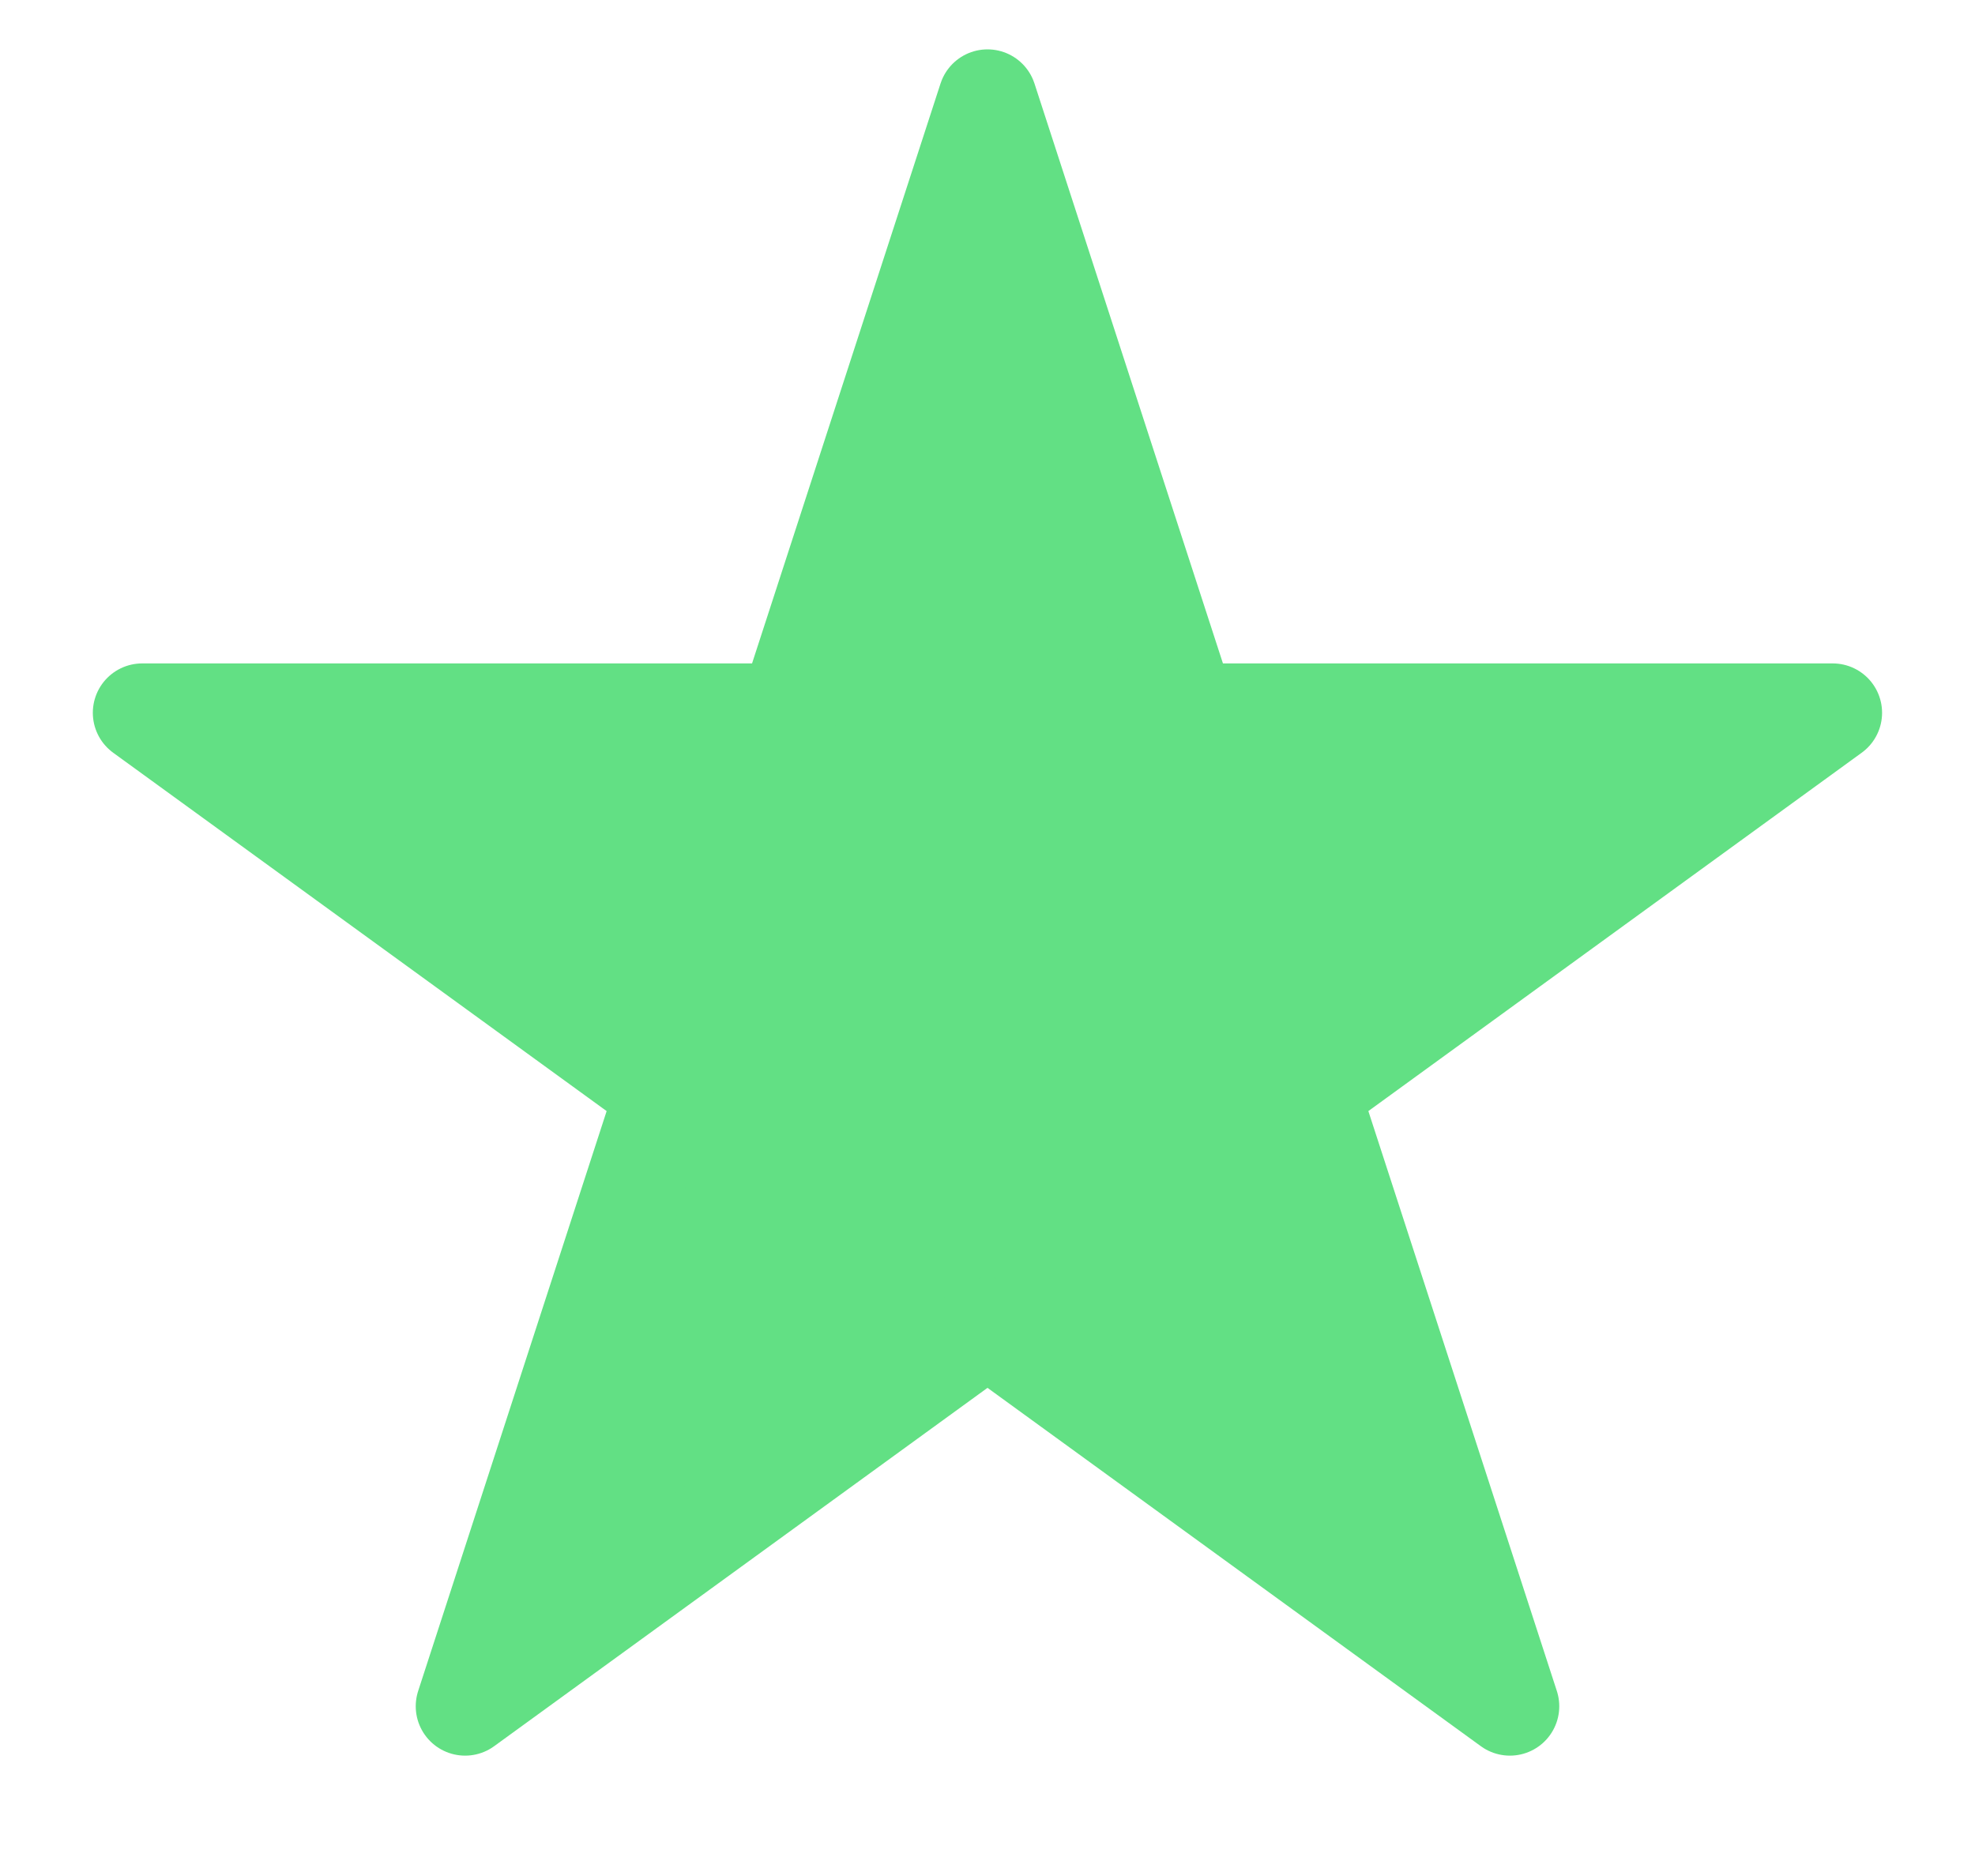
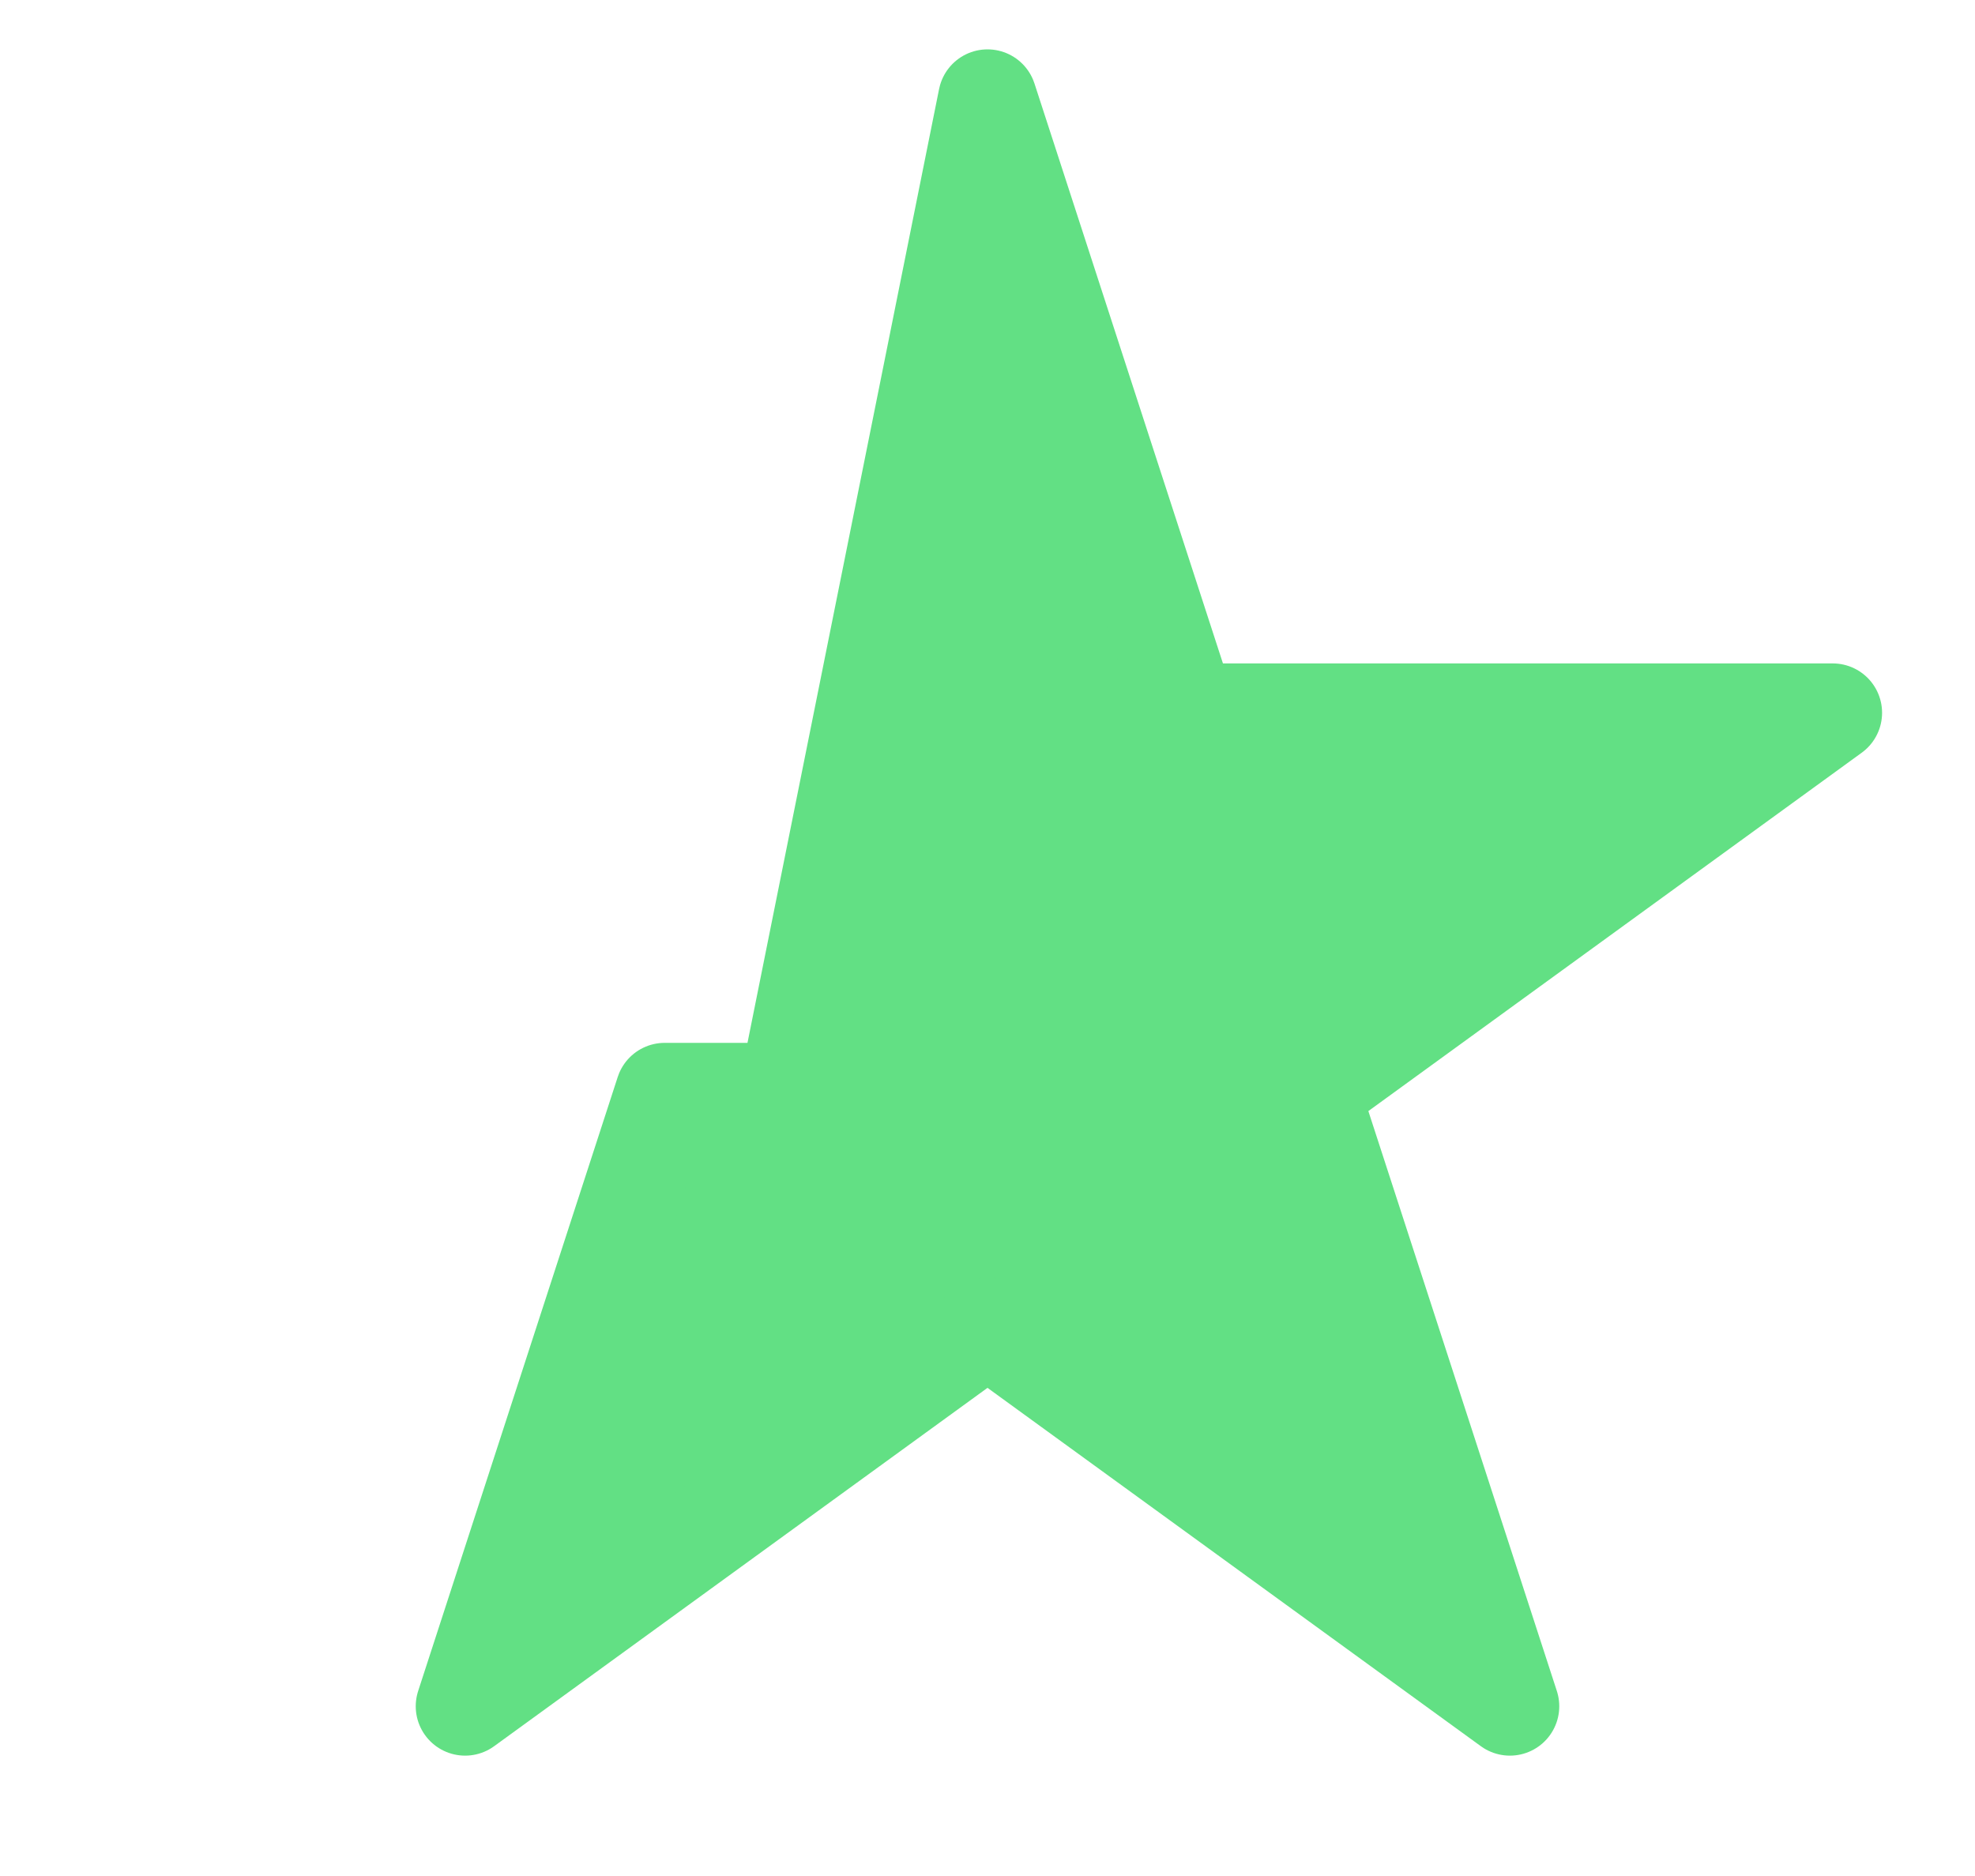
<svg xmlns="http://www.w3.org/2000/svg" width="20" height="19" viewBox="0 0 20 19" fill="none">
-   <path d="M10 1L12.021 7.219H18.559L13.269 11.062L15.29 17.281L10 13.438L4.71 17.281L6.731 11.062L1.44 7.219H7.979L10 1Z" fill="#62E084" stroke="#62E084" stroke-linejoin="round" />
+   <path d="M10 1L12.021 7.219H18.559L13.269 11.062L15.29 17.281L10 13.438L4.71 17.281L6.731 11.062H7.979L10 1Z" fill="#62E084" stroke="#62E084" stroke-linejoin="round" />
</svg>